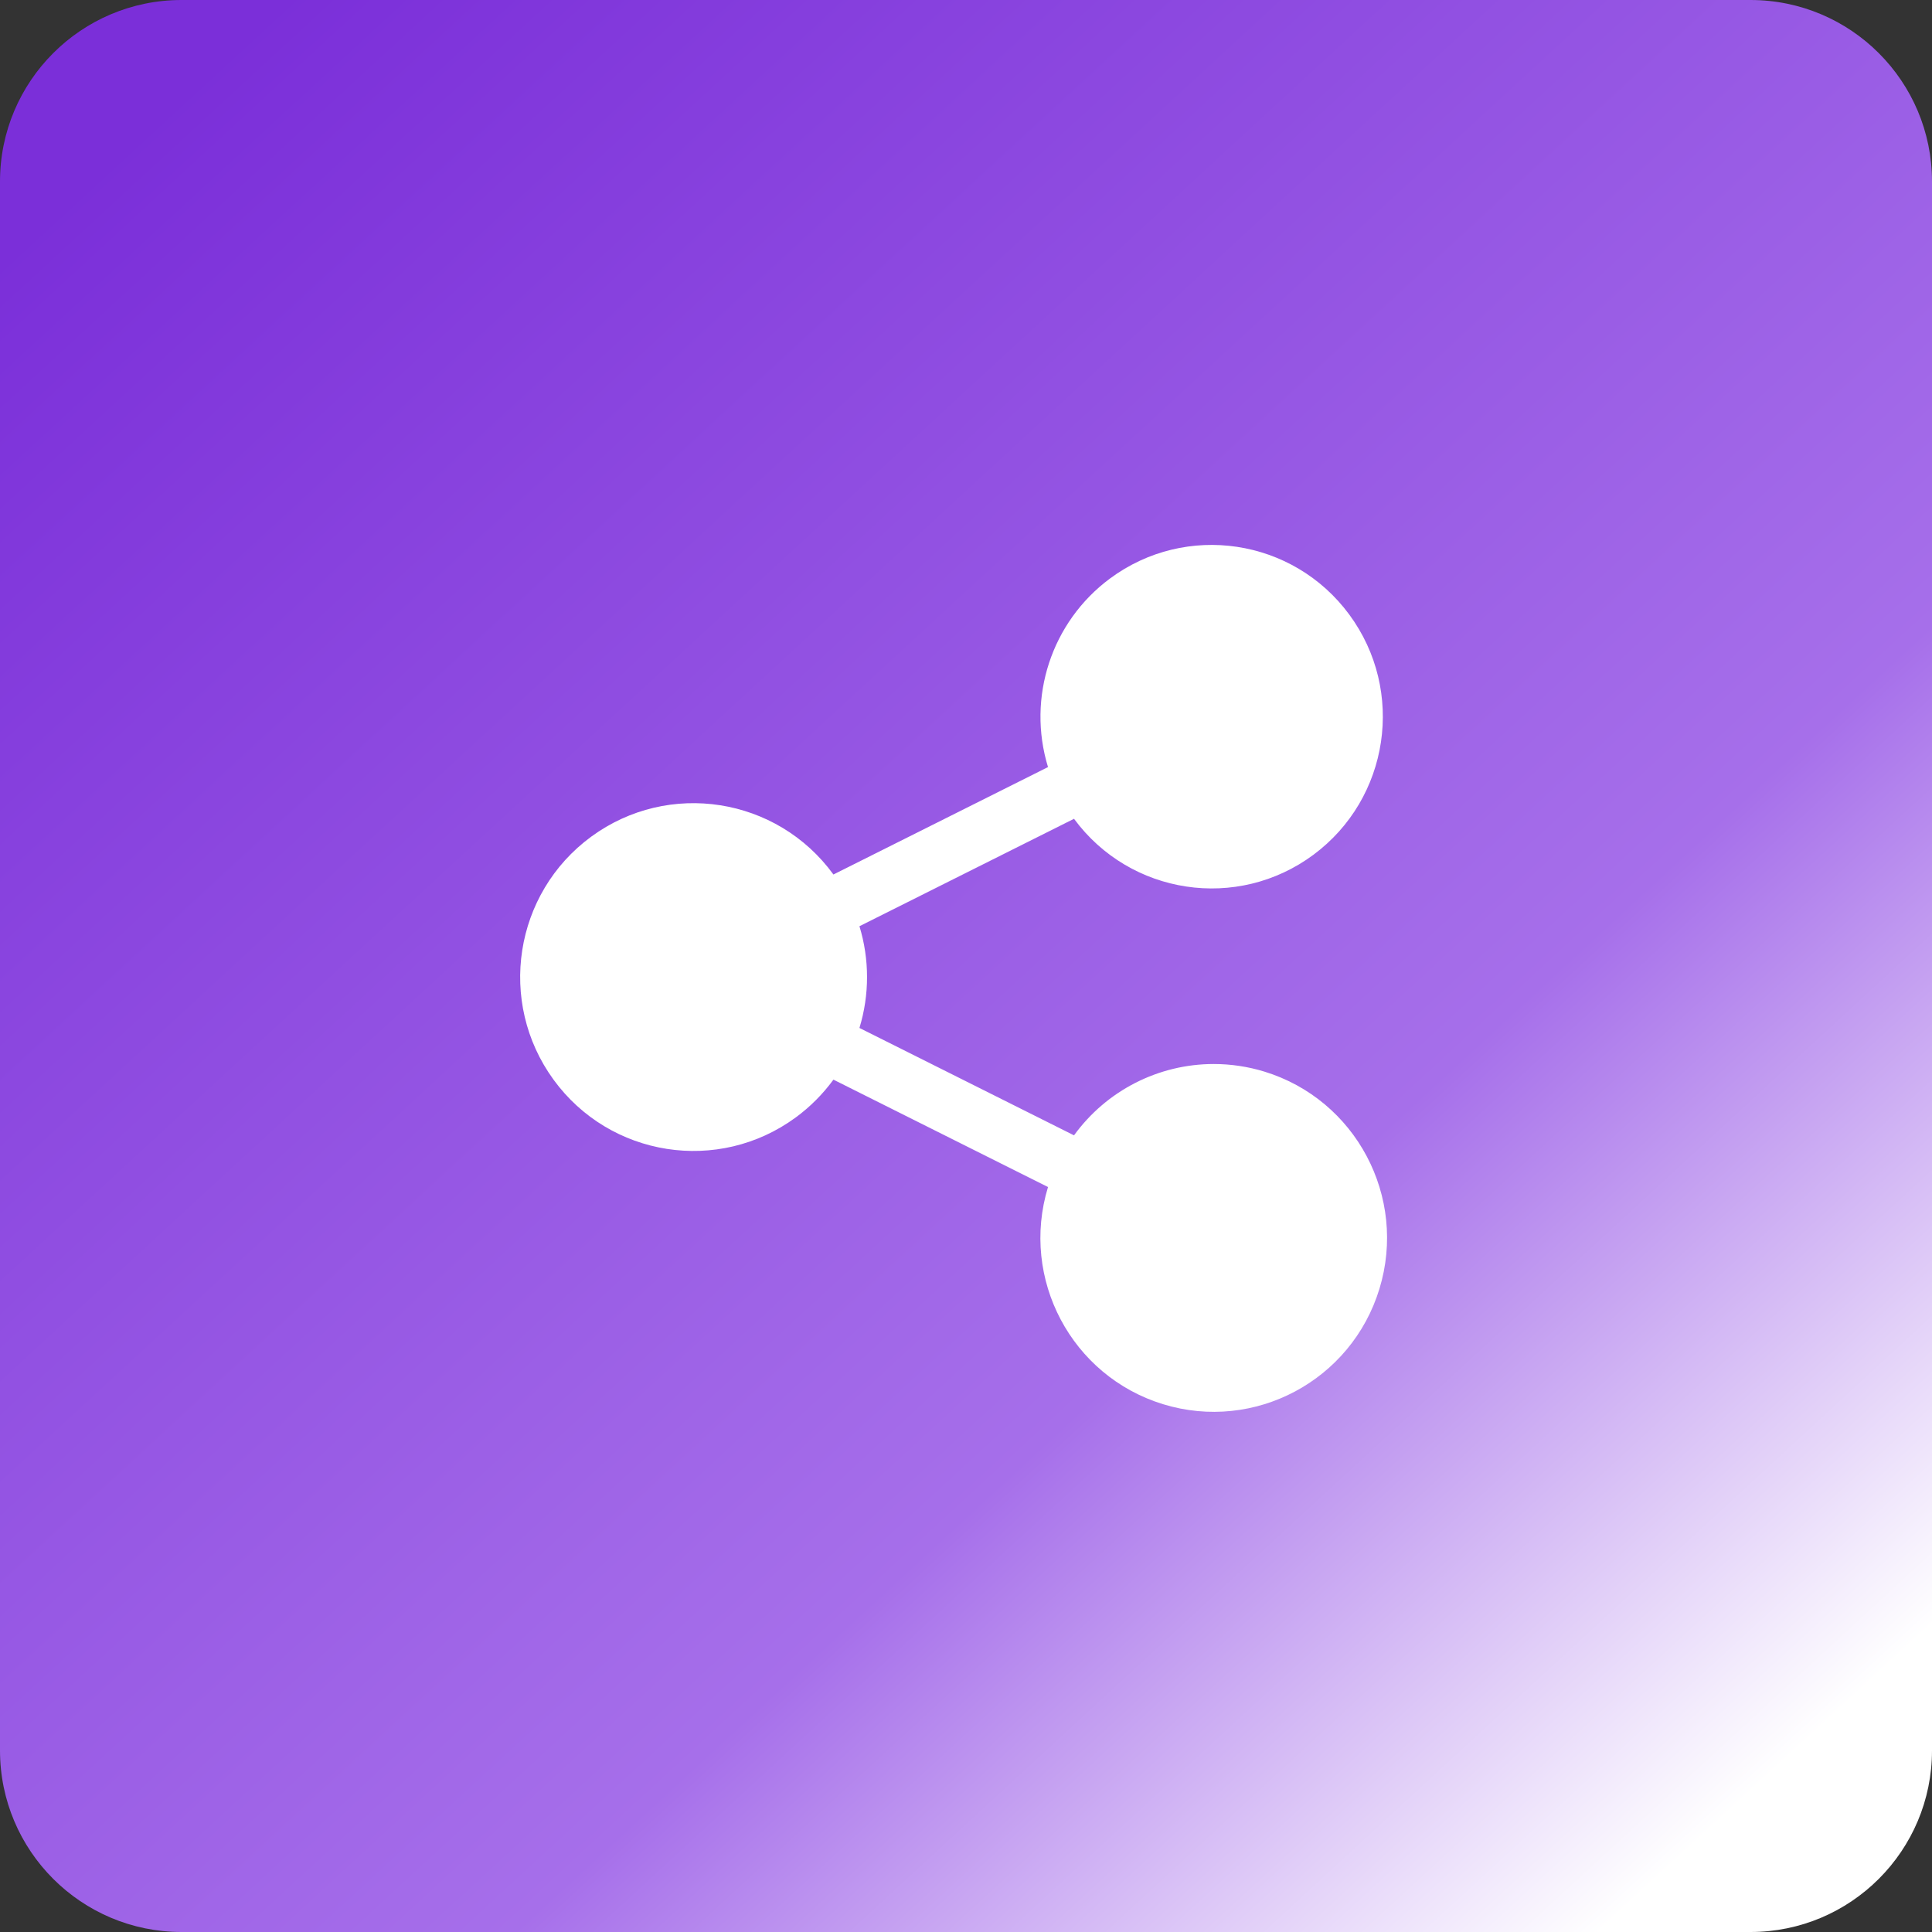
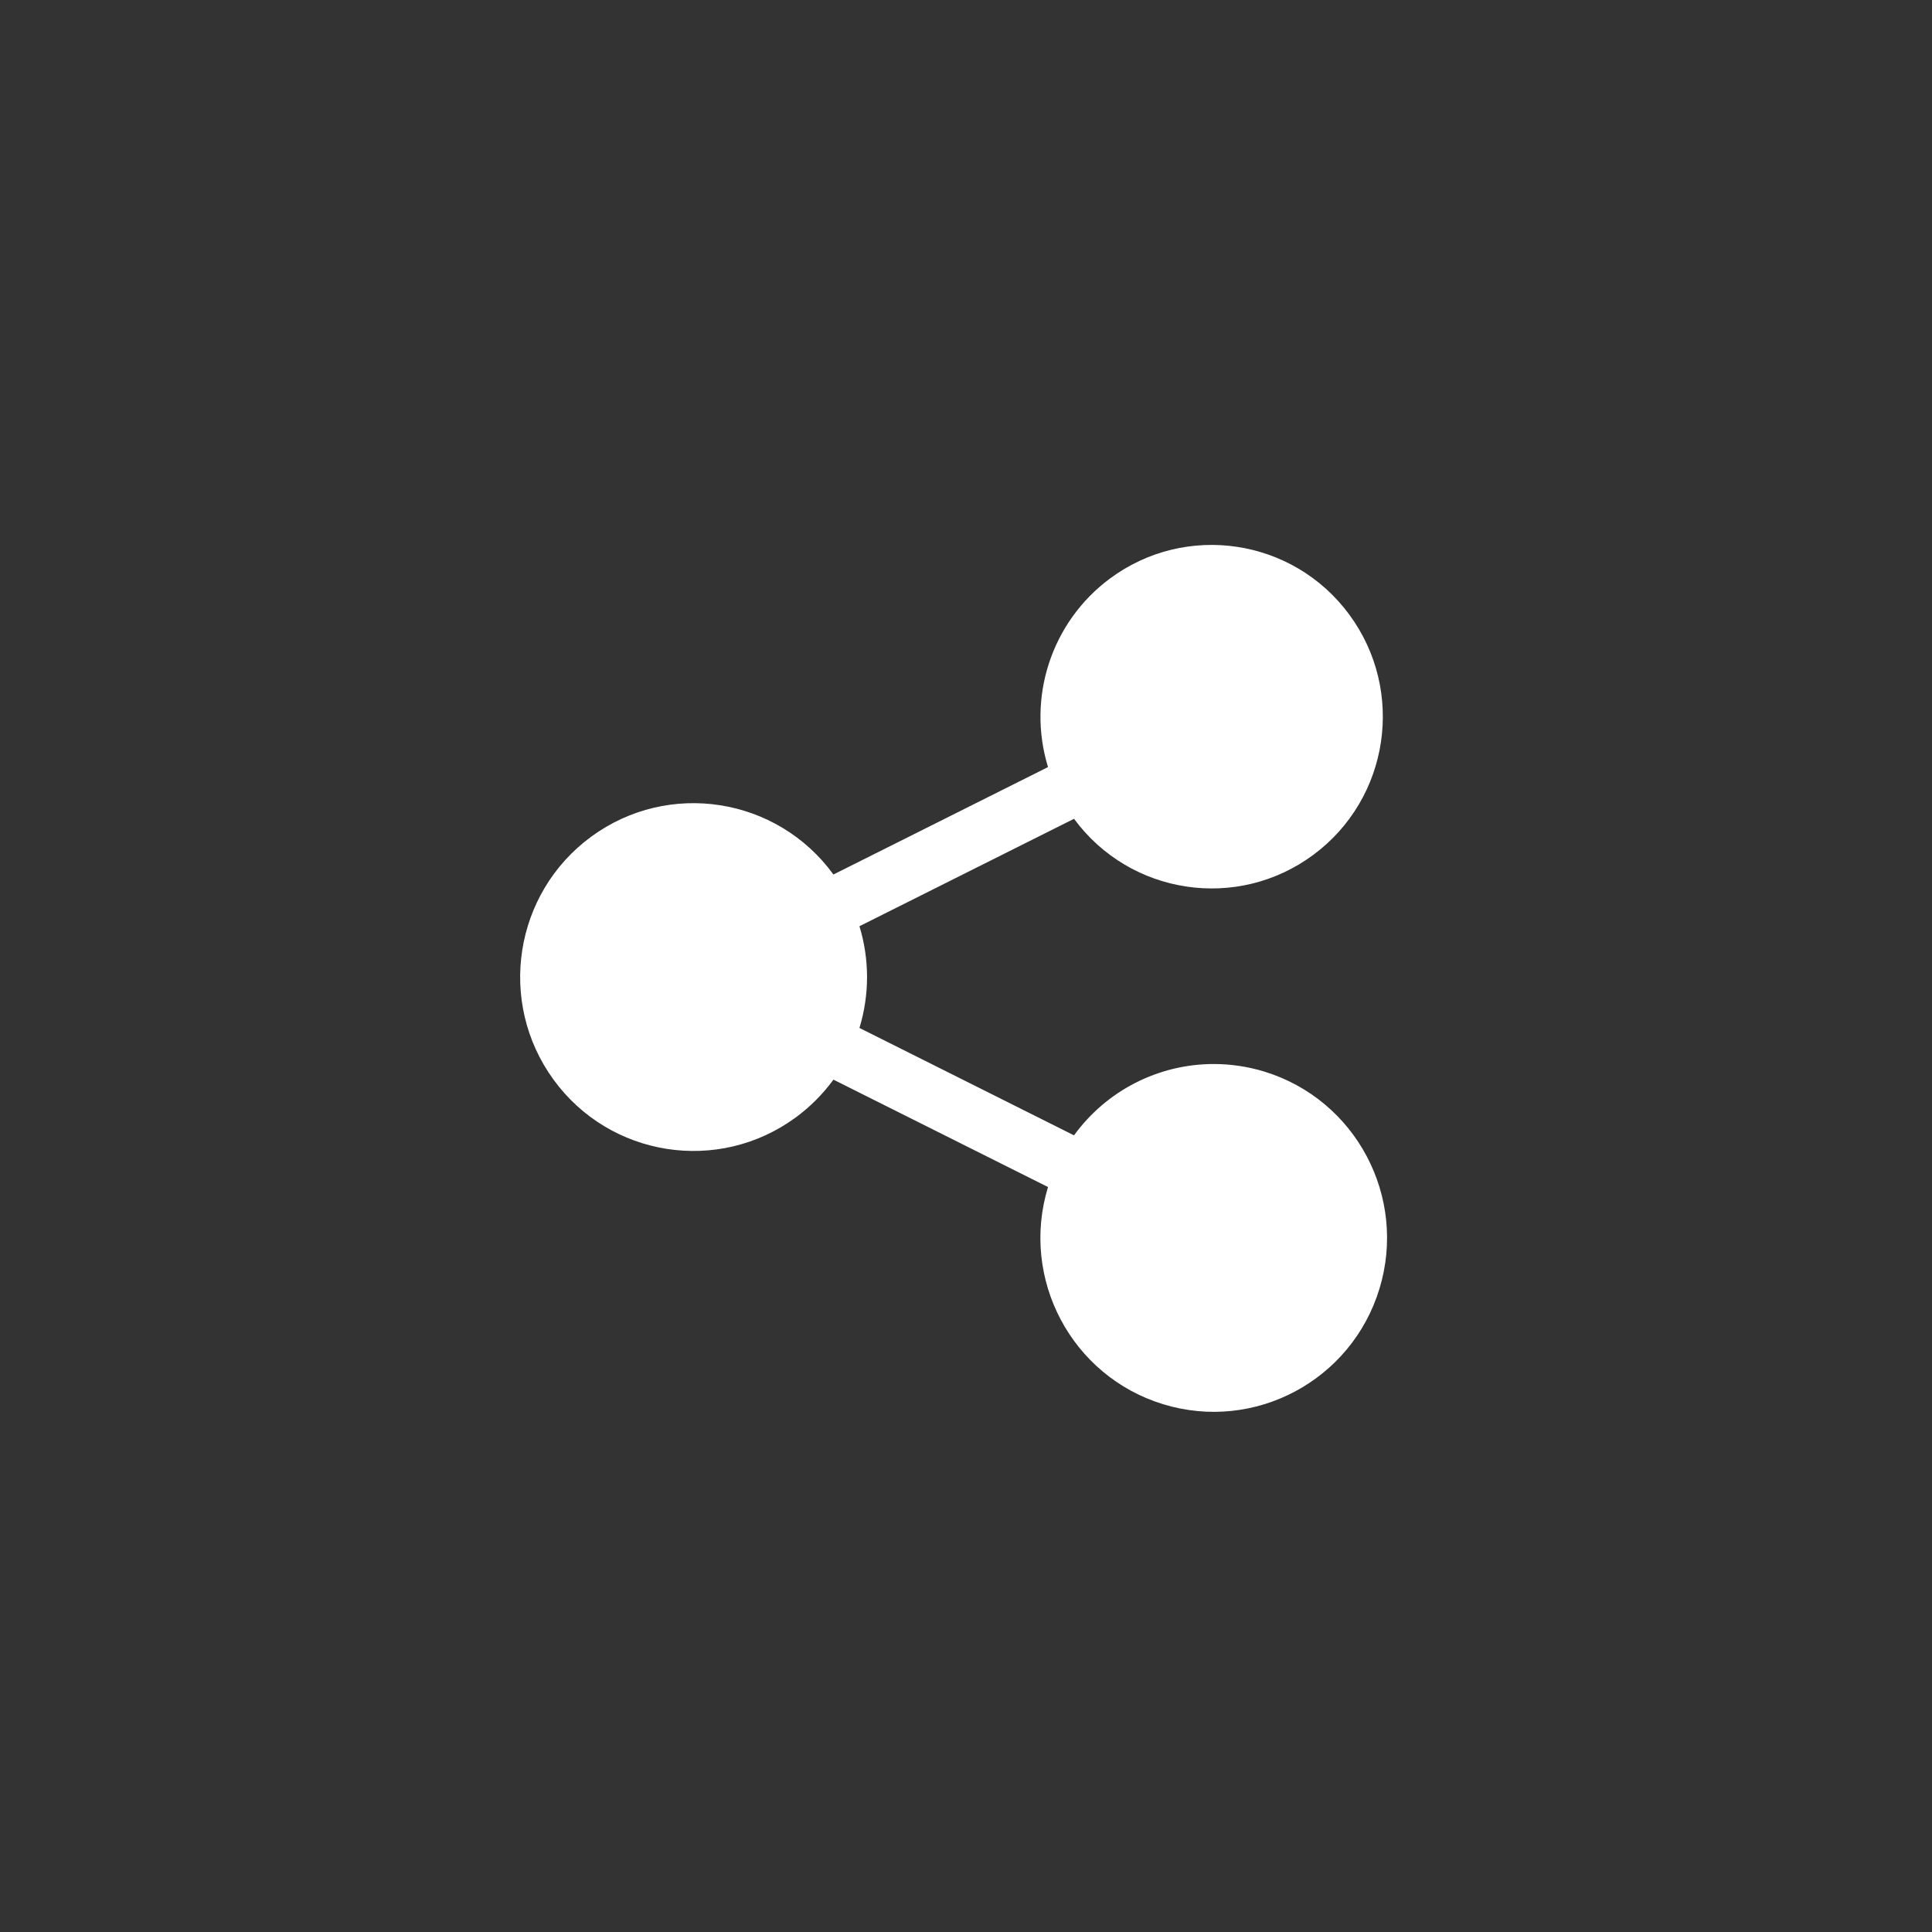
<svg xmlns="http://www.w3.org/2000/svg" width="78" height="78" viewBox="0 0 78 78" fill="none">
  <rect x="0" y="0" width="78" height="78" fill="#333333" stroke="none" />
-   <path d="M70.671 0H7.329C3.282 0 0 3.282 0 7.329V70.671C0 74.719 3.282 78 7.329 78H70.671C74.719 78 78 74.719 78 70.671V7.329C78 3.282 74.719 0 70.671 0Z" fill="url(#paint0_linear_859_542)" />
  <path d="M48.998 42.957C46.768 42.959 44.673 44.029 43.361 45.837L34.698 41.501C35.107 40.162 35.107 38.732 34.698 37.394L43.361 33.057C45.63 36.136 49.957 36.787 53.026 34.51C56.095 32.233 56.744 27.892 54.474 24.812C52.205 21.733 47.878 21.082 44.809 23.359C42.452 25.108 41.451 28.158 42.311 30.969L33.648 35.306C31.369 32.175 26.992 31.491 23.871 33.777C20.75 36.065 20.068 40.456 22.347 43.588C24.626 46.718 29.003 47.403 32.124 45.116C32.707 44.688 33.221 44.173 33.648 43.588L42.311 47.924C41.18 51.632 43.26 55.557 46.955 56.691C50.65 57.825 54.562 55.739 55.692 52.031C56.822 48.324 54.743 44.399 51.048 43.264C50.383 43.06 49.692 42.957 48.997 42.957H48.998Z" fill="white" />
  <defs>
    <linearGradient id="paint0_linear_859_542" x1="4.388" y1="6.338" x2="67.763" y2="75.075" gradientUnits="userSpaceOnUse">
      <stop stop-color="#7B2FD9" />
      <stop offset="0.682" stop-color="#A66FEA" />
      <stop offset="1" stop-color="white" />
    </linearGradient>
  </defs>
</svg>